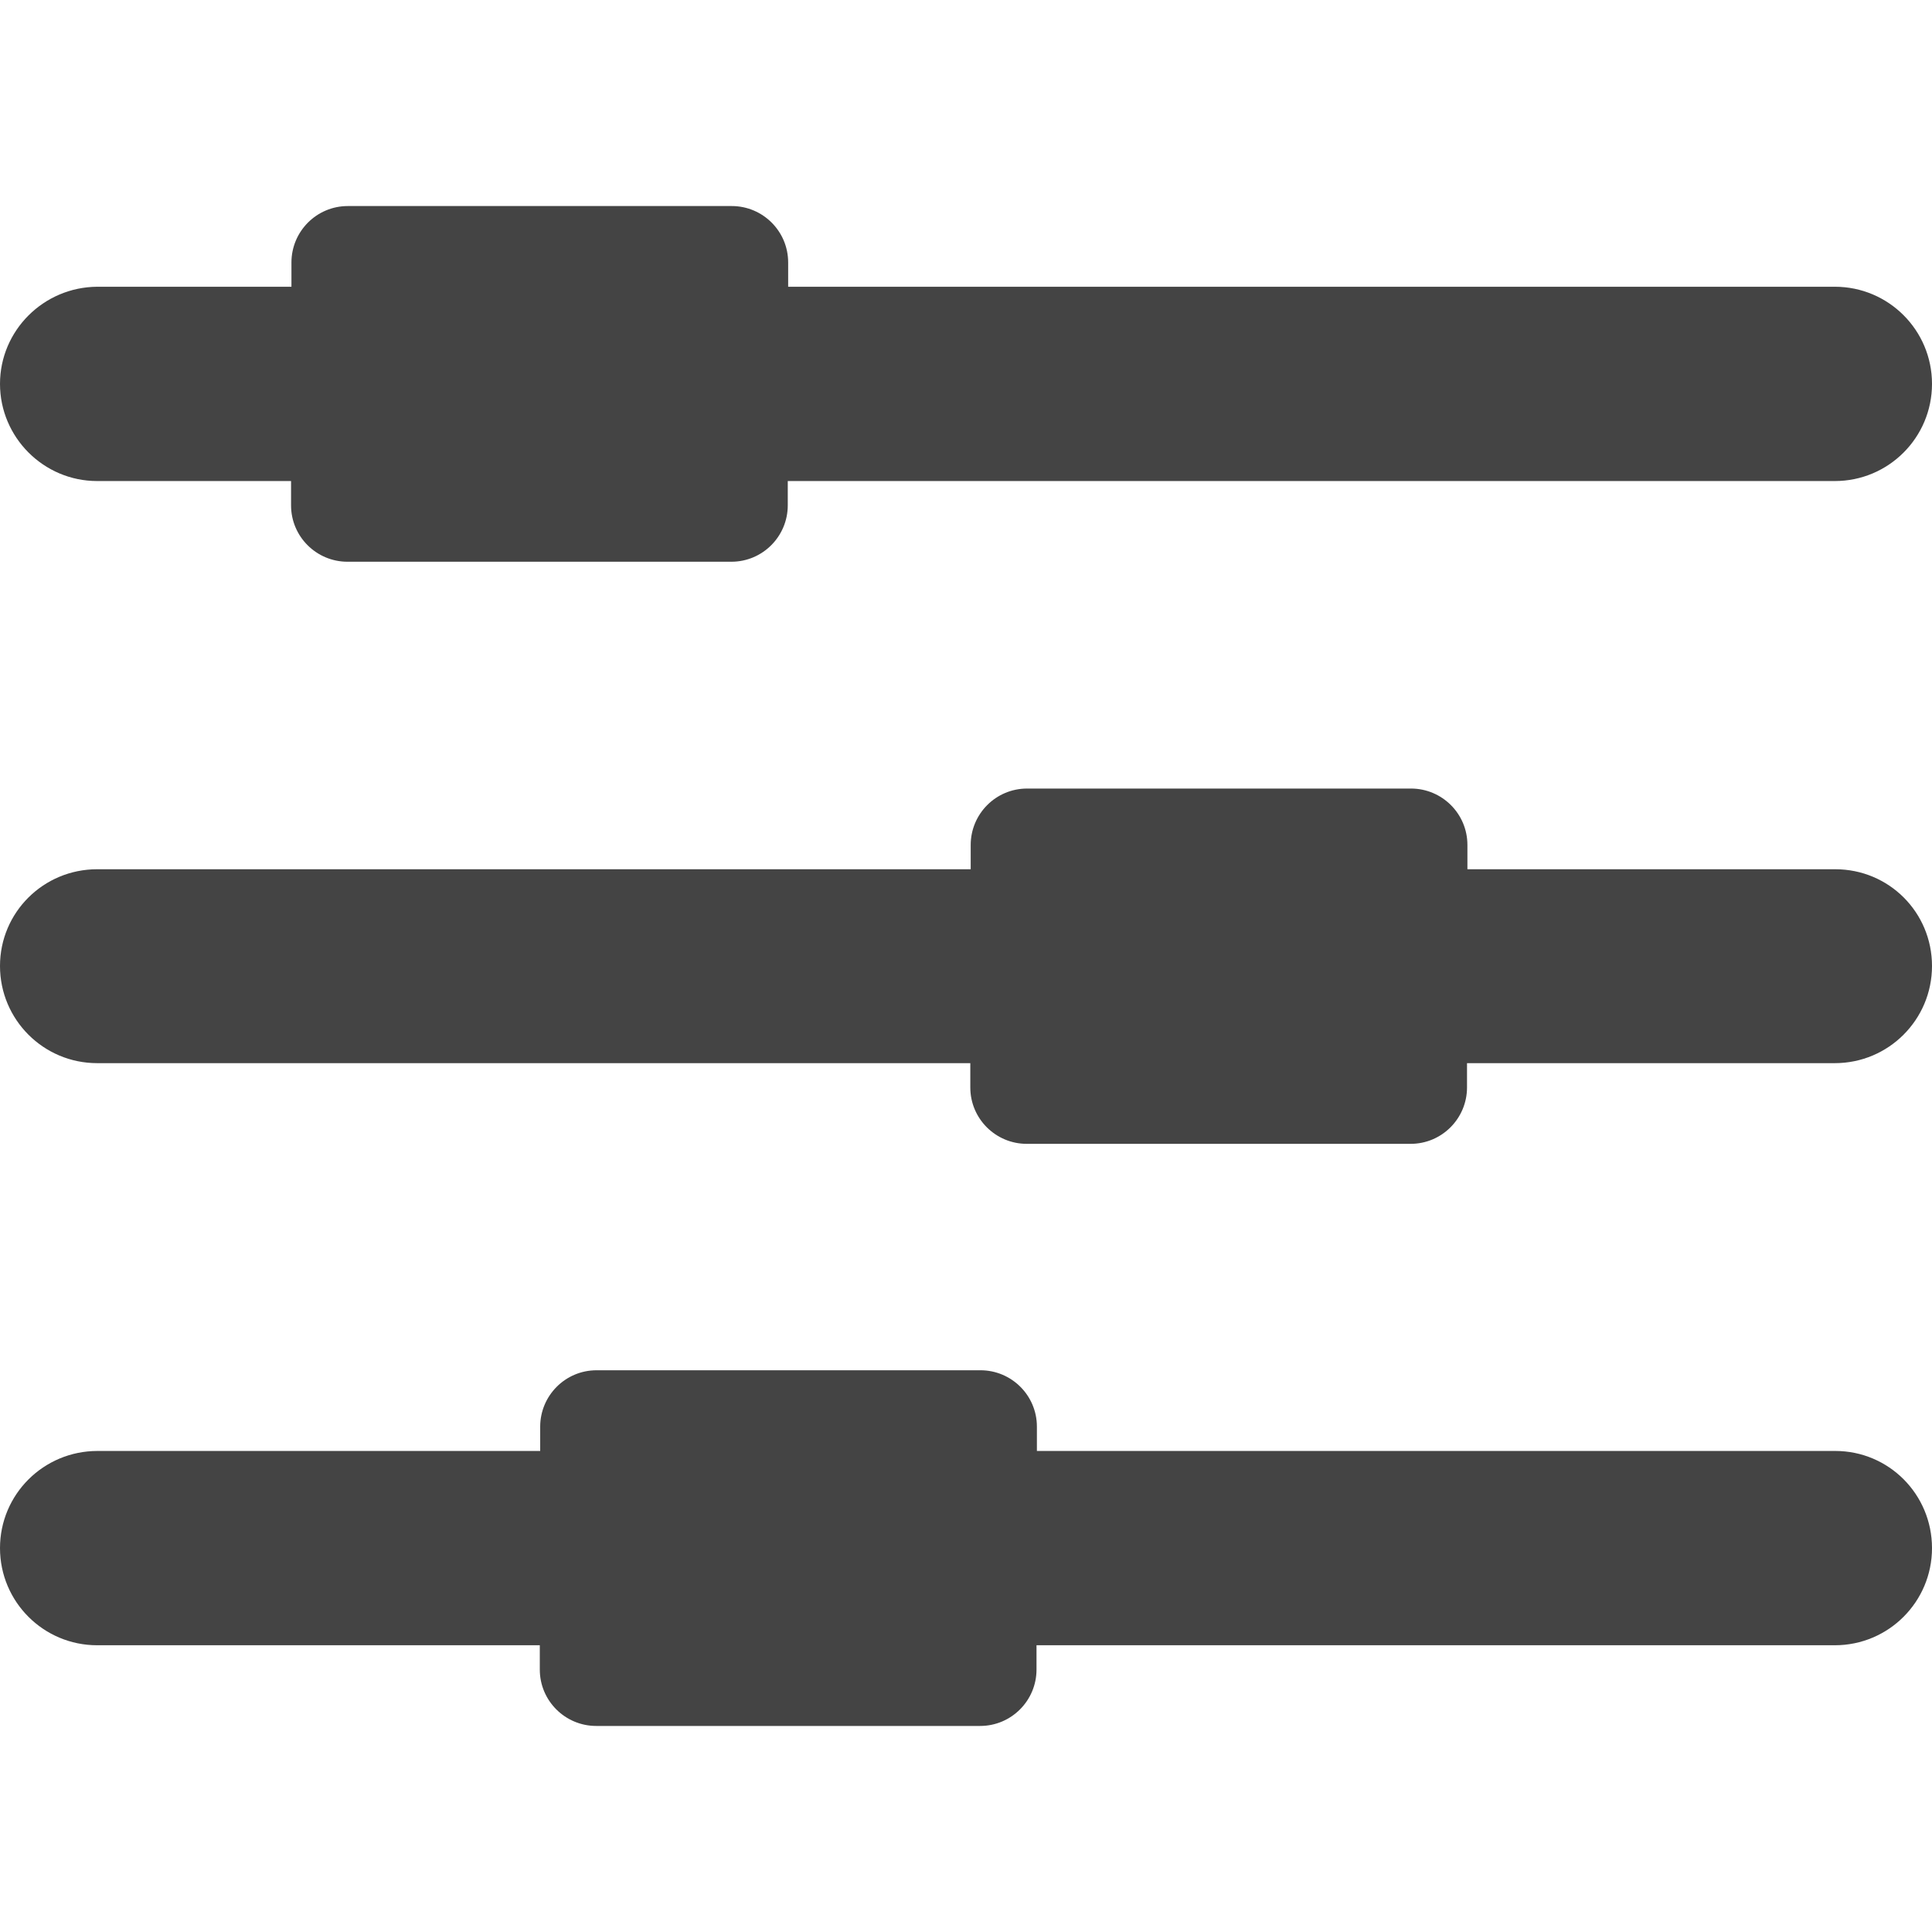
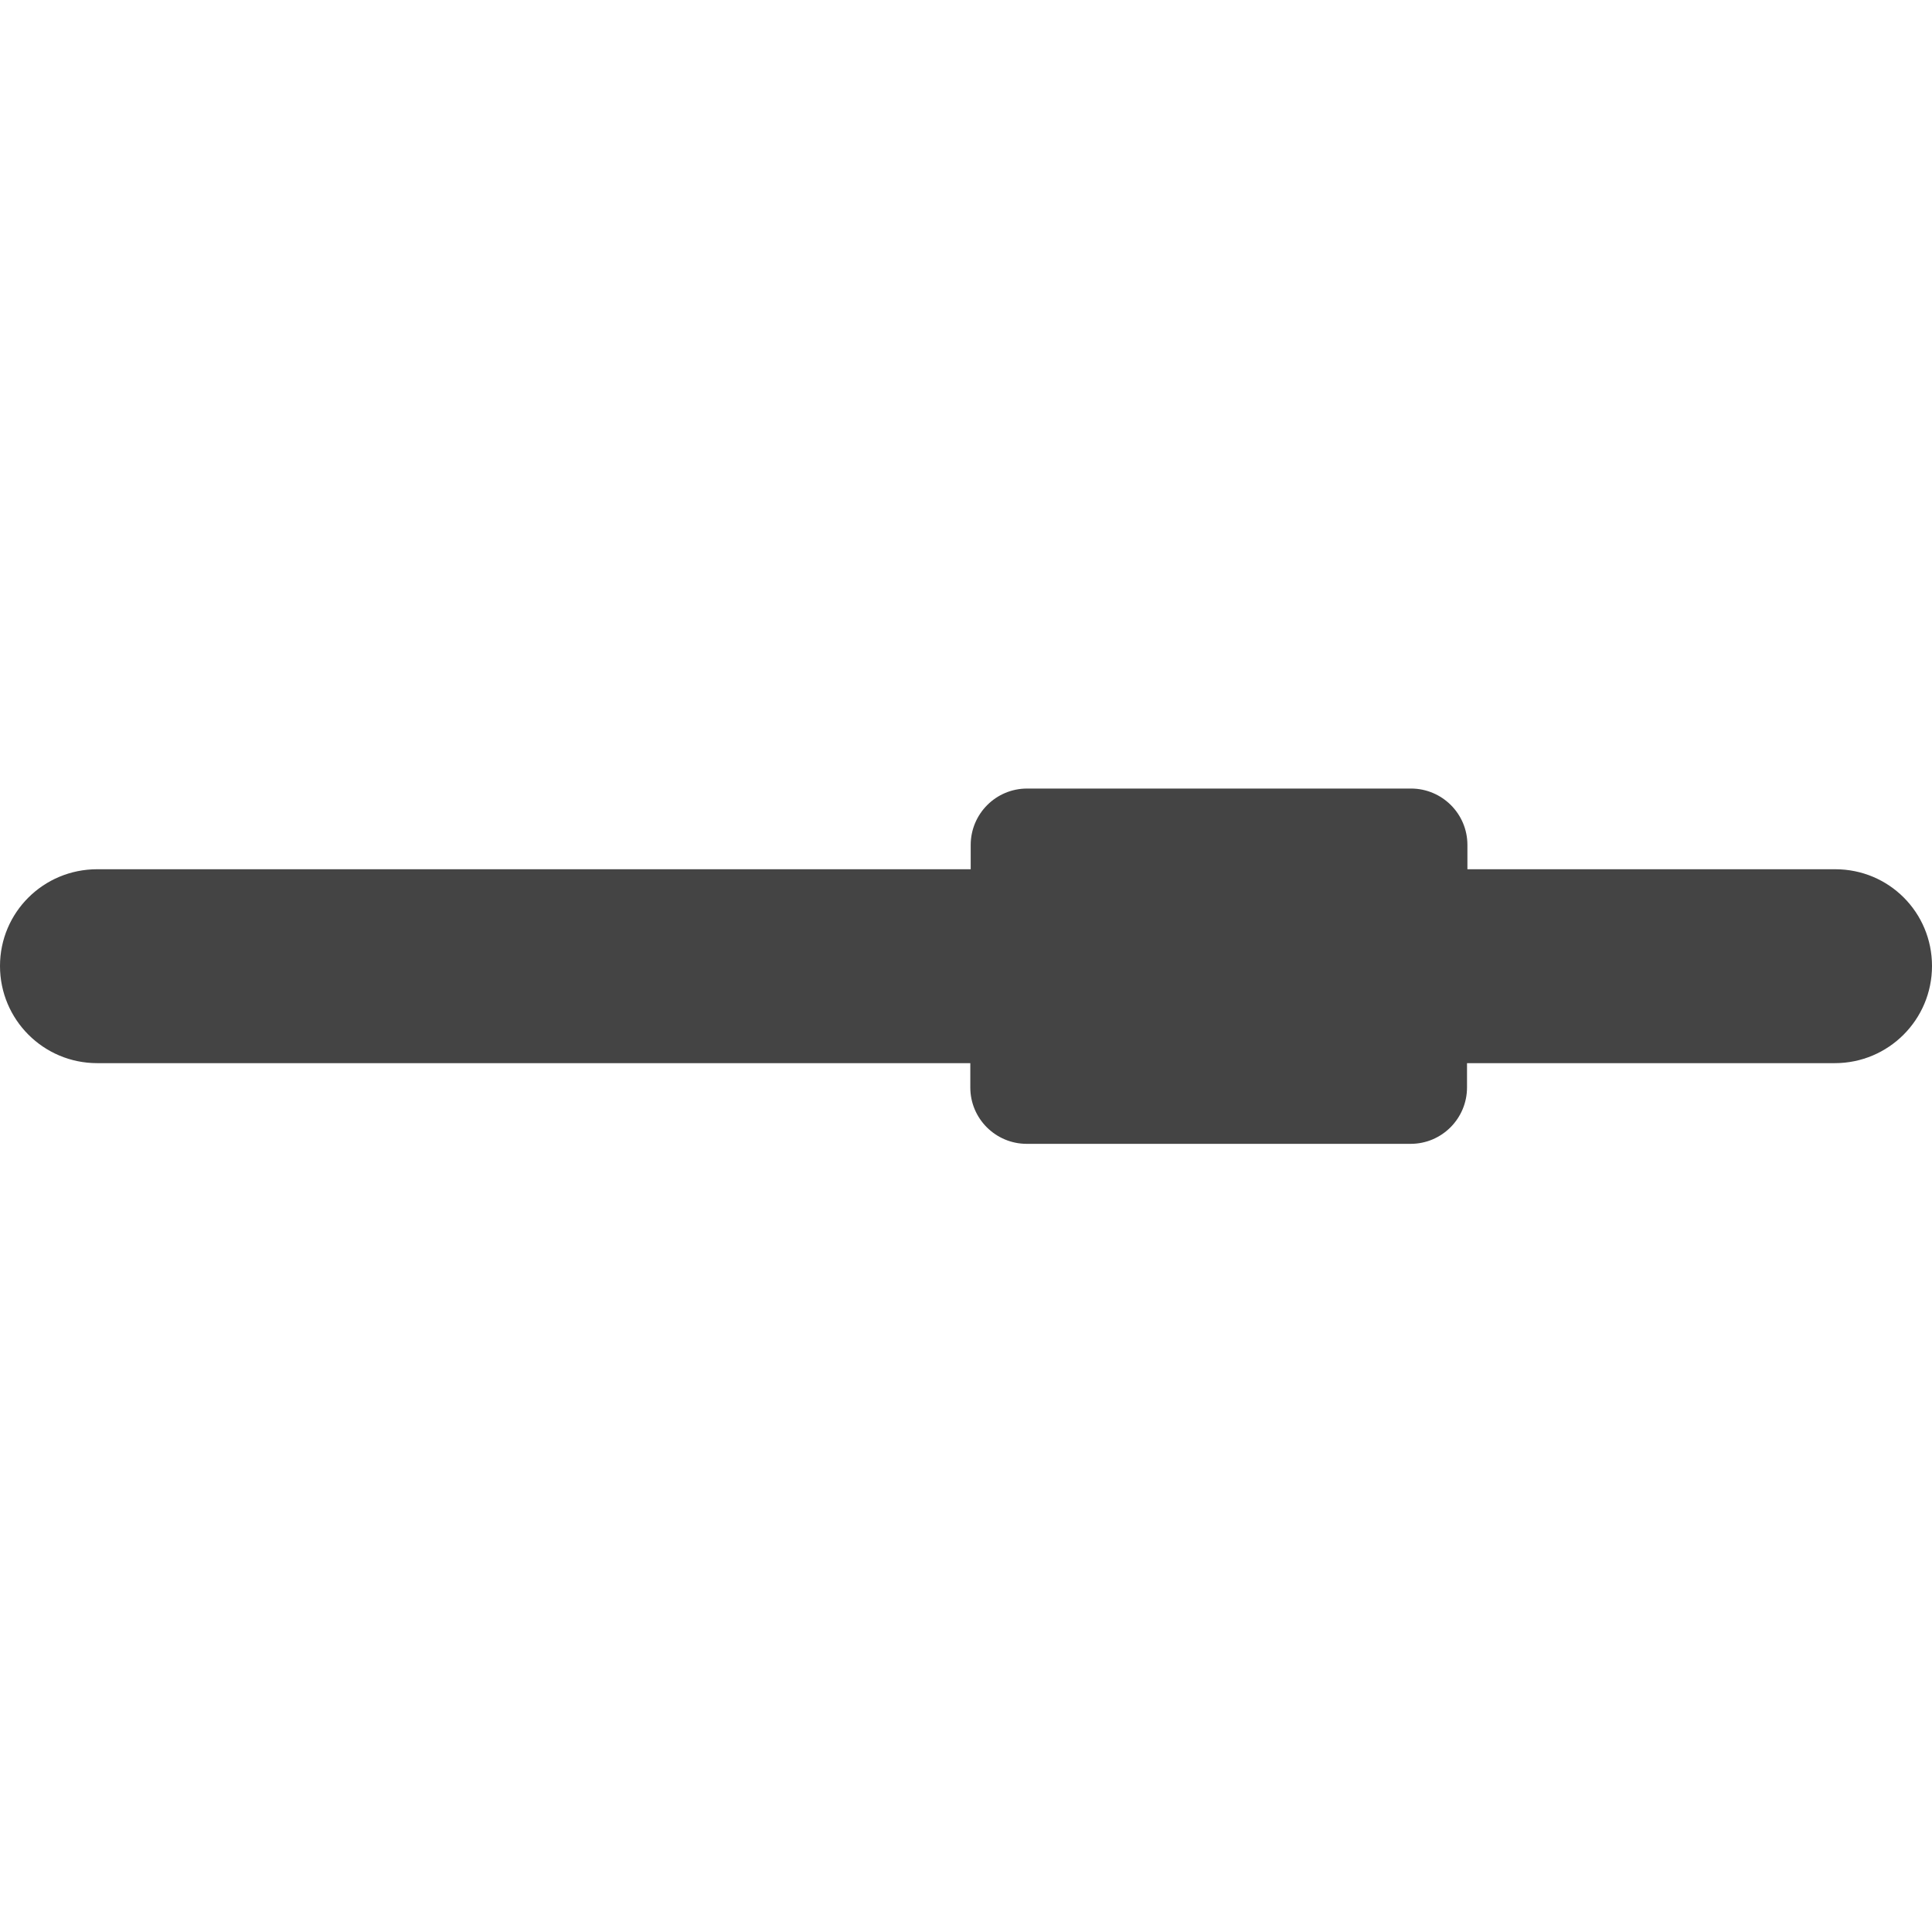
<svg xmlns="http://www.w3.org/2000/svg" version="1.1" id="Capa_1" x="0px" y="0px" viewBox="0 0 493.2 493.2" style="enable-background:new 0 0 493.2 493.2;" xml:space="preserve">
  <style type="text/css">
	.st0{fill:#444444;}
</style>
  <g id="XMLID_522_">
-     <path id="XMLID_525_" class="st0" d="M24.8,122.8h49.5v6.2c0,8,6.5,14.4,14.4,14.4h98c8,0,14.4-6.5,14.4-14.4v-6.2h267.3   c13.7,0,24.8-11.1,24.8-24.8s-11.1-24.8-24.8-24.8H201.2V67c0-8-6.5-14.4-14.4-14.4h-98c-8,0-14.4,6.5-14.4,14.4v6.2H24.8   C11.1,73.3,0,84.4,0,98S11.1,122.8,24.8,122.8z" />
    <path id="XMLID_524_" class="st0" d="M468.5,221.9h-93.9v-6.2c0-8-6.5-14.4-14.4-14.4h-98c-8,0-14.4,6.5-14.4,14.4v6.2h-223   c-13.7,0-24.8,11-24.8,24.7s11.1,24.8,24.8,24.8h222.9v6.2c0,8,6.5,14.4,14.4,14.4h98c8,0,14.4-6.5,14.4-14.4v-6.2h93.9   c13.7,0,24.8-11.1,24.8-24.8C493.2,232.9,482.2,221.9,468.5,221.9z" />
-     <path id="XMLID_523_" class="st0" d="M468.5,370.4H264.7v-6.2c0-8-6.5-14.4-14.4-14.4h-98c-8,0-14.4,6.5-14.4,14.4v6.2h-113   C11.1,370.4,0,381.5,0,395.2C0,408.9,11.1,420,24.8,420h113v6.2c0,8,6.5,14.4,14.4,14.4h98c8,0,14.4-6.5,14.4-14.4V420h203.8   c13.7,0,24.8-11.1,24.8-24.8C493.2,381.5,482.2,370.4,468.5,370.4z" />
  </g>
</svg>